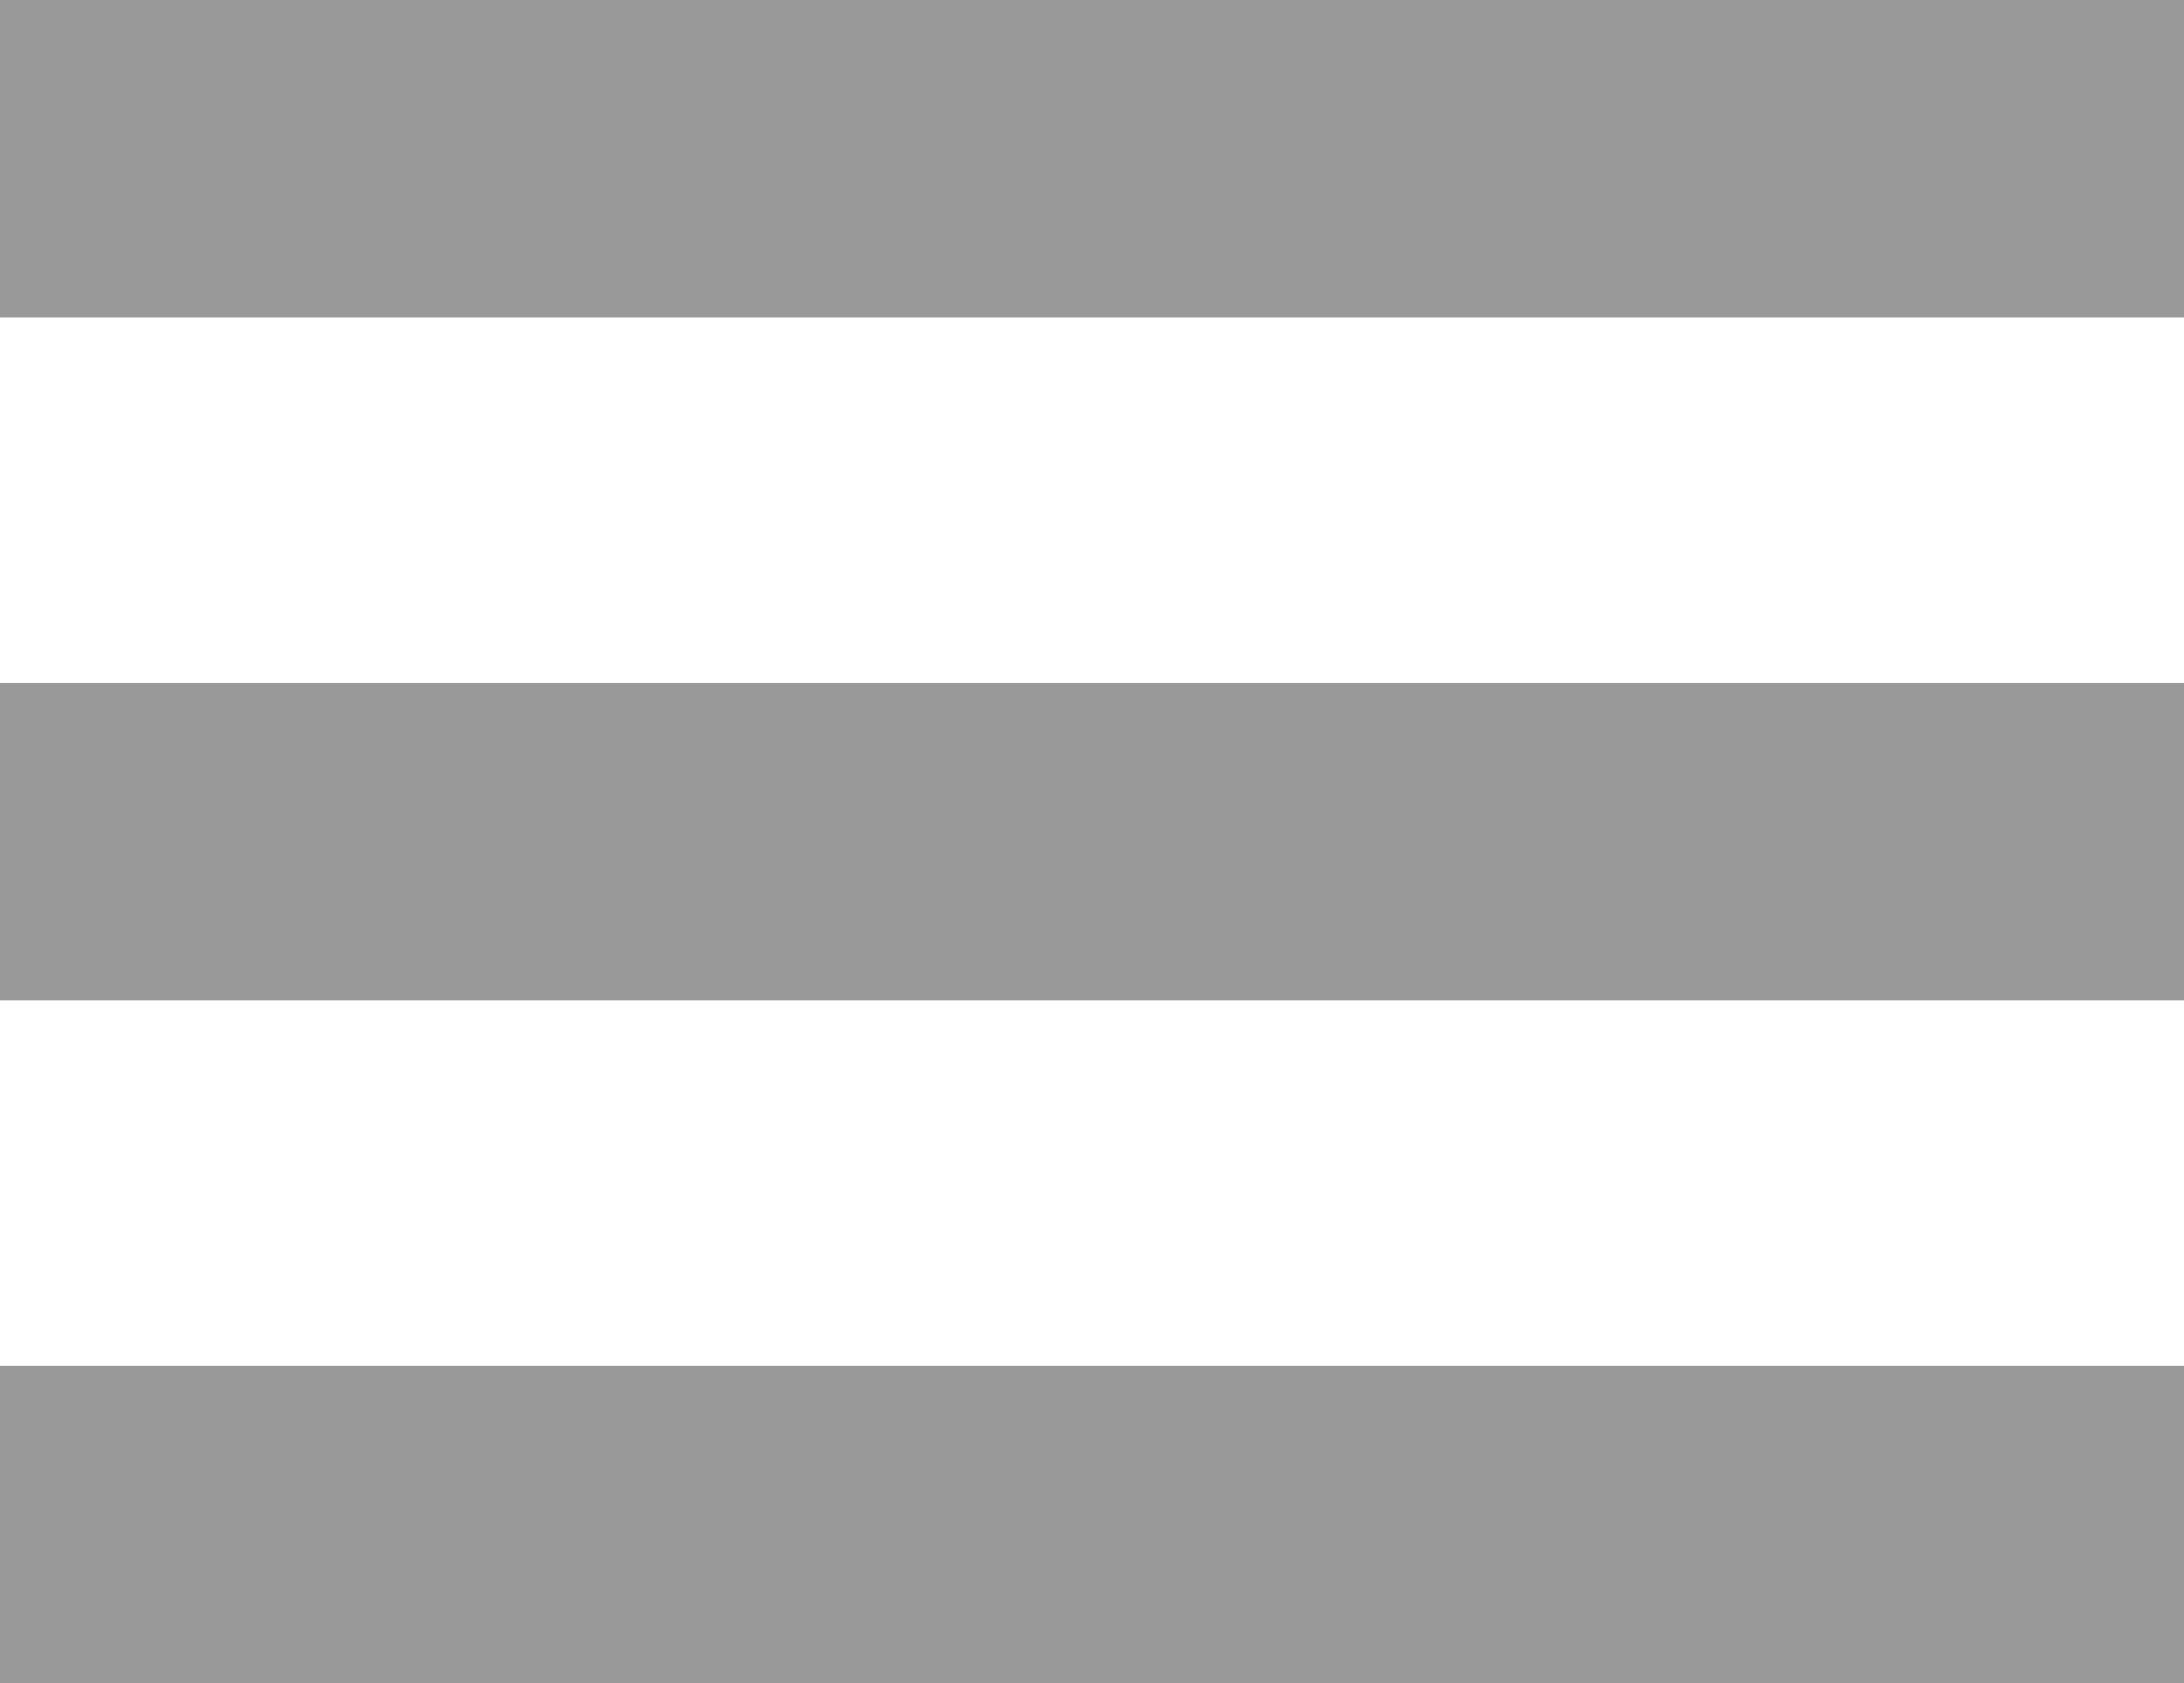
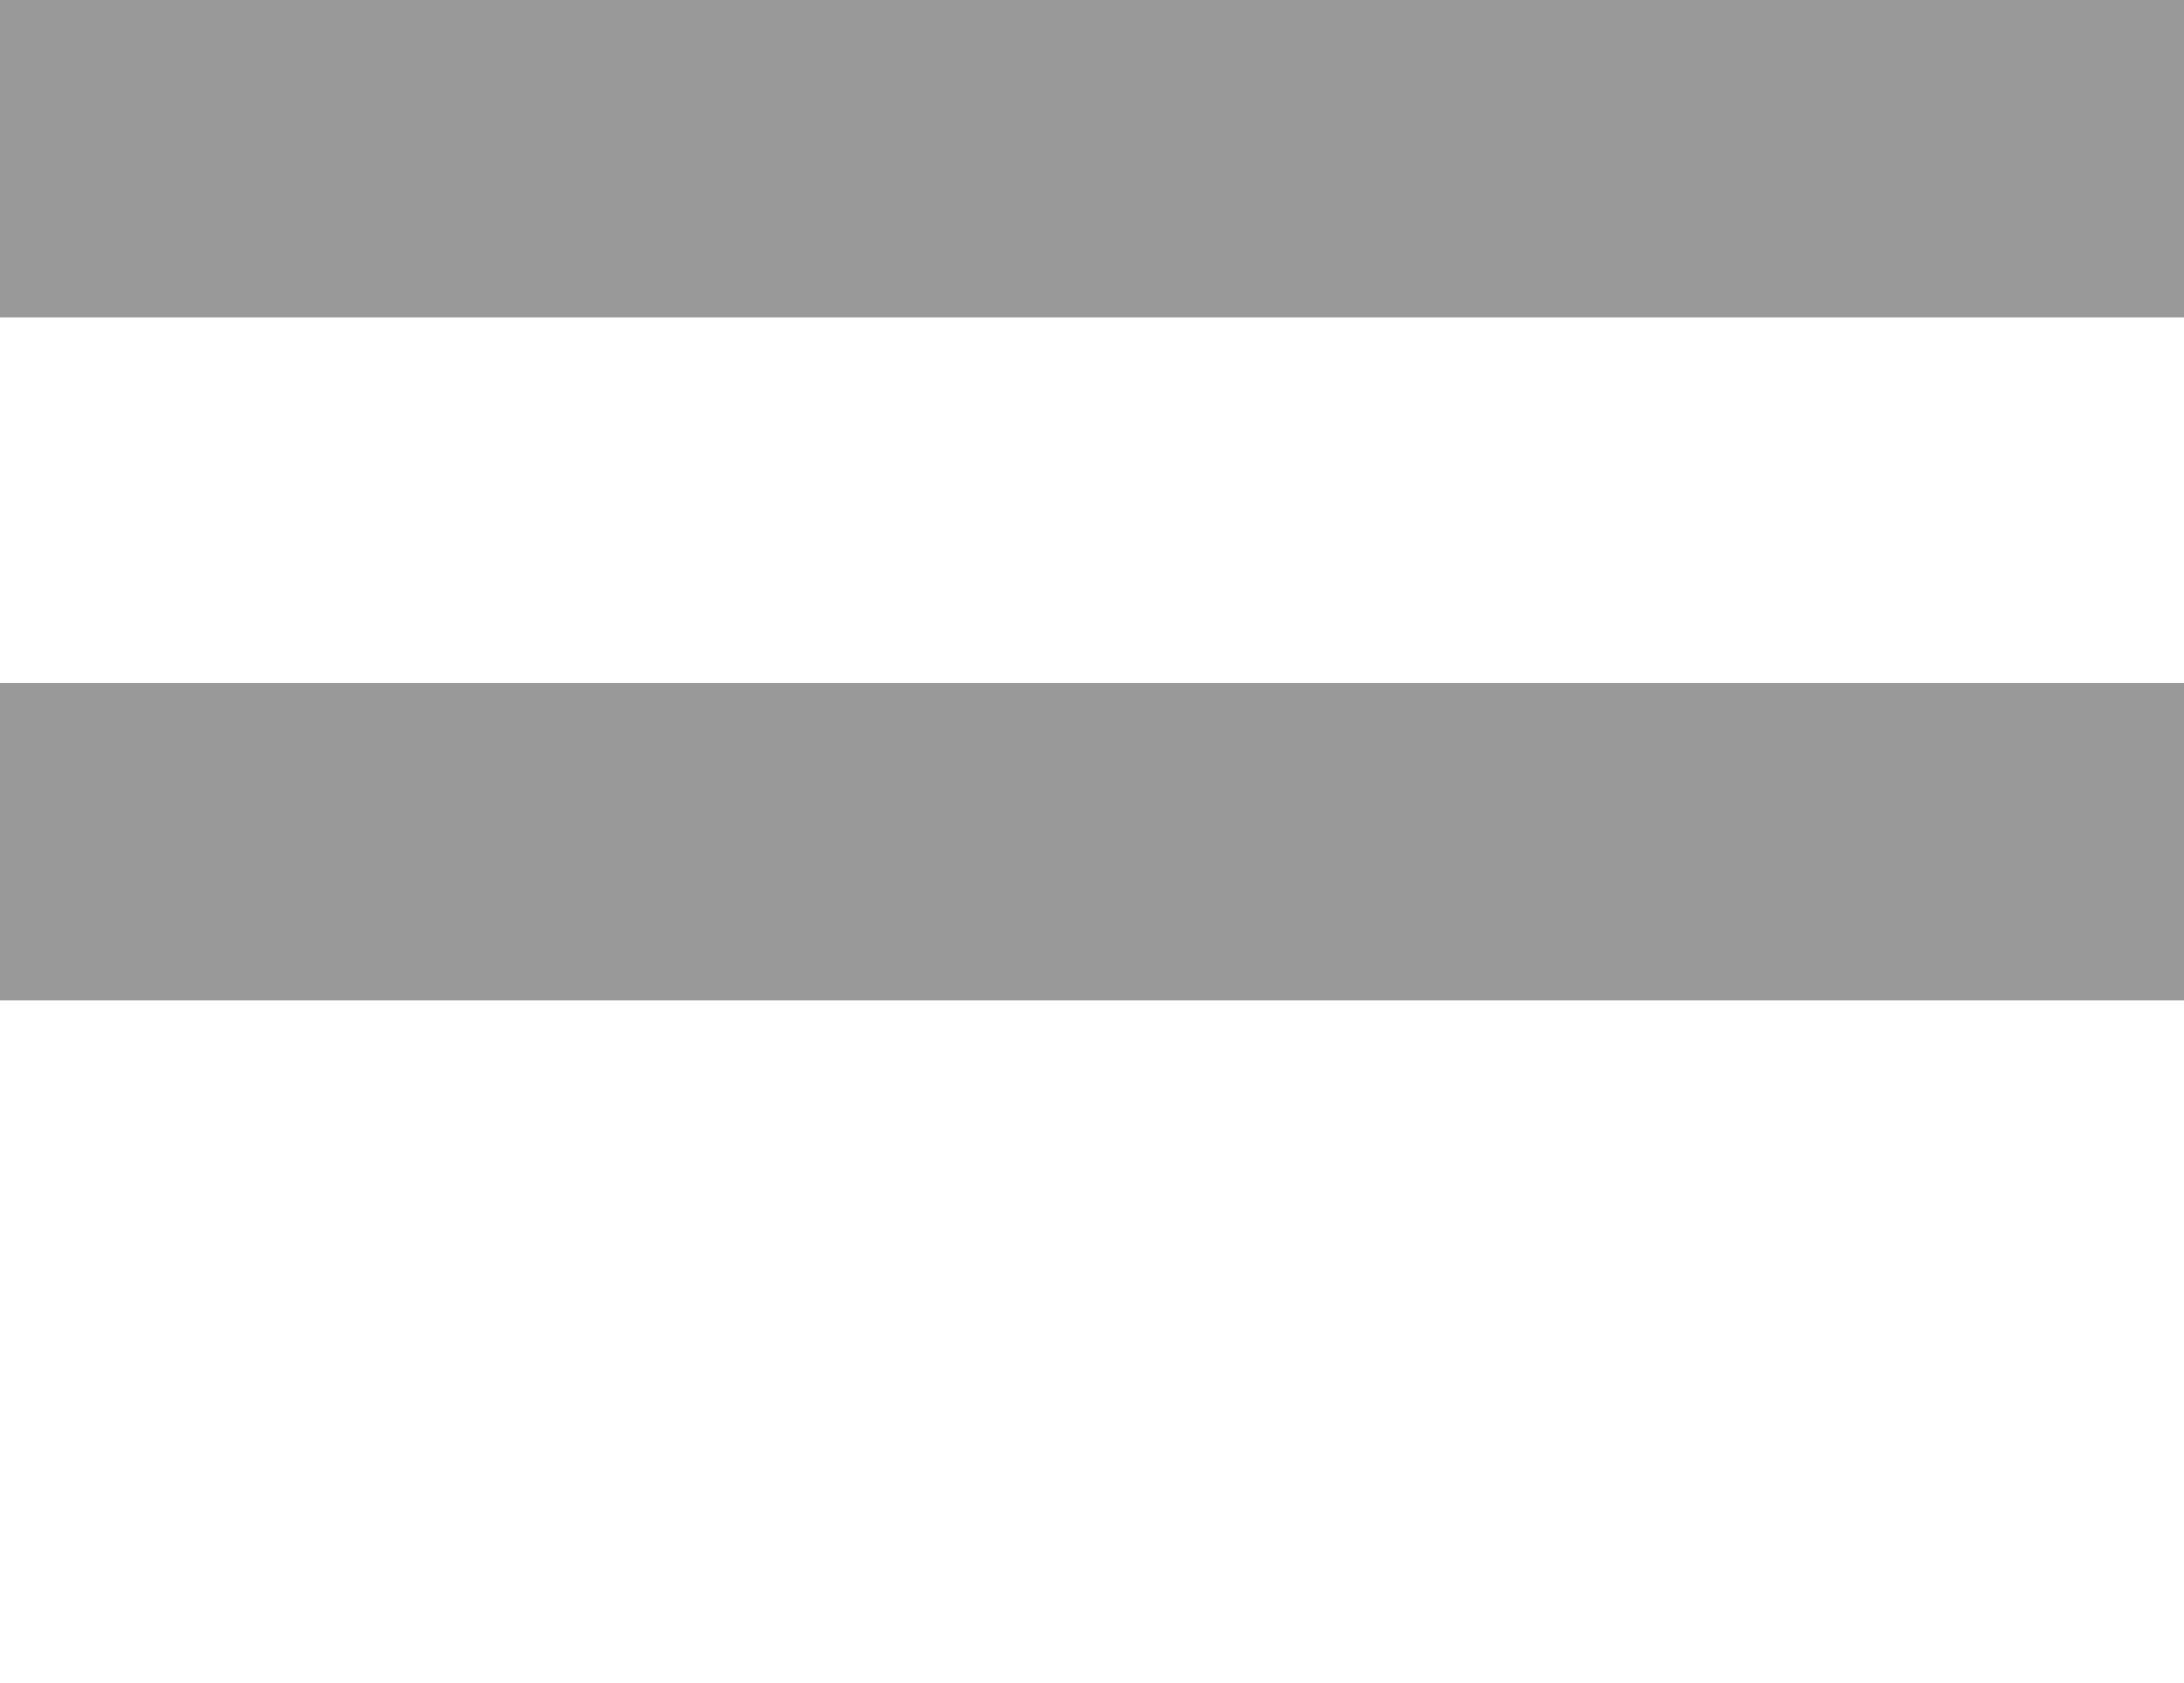
<svg xmlns="http://www.w3.org/2000/svg" version="1.1" x="0" y="0" width="22.7" height="17.5" viewBox="0 0 22.7 17.5" enable-background="new 0 0 22.738 17.537" xml:space="preserve">
  <rect fill="#999999" width="22.7" height="3.3" />
  <rect y="7.1" fill="#999999" width="22.7" height="3.3" />
-   <rect y="14.2" fill="#999999" width="22.7" height="3.3" />
</svg>